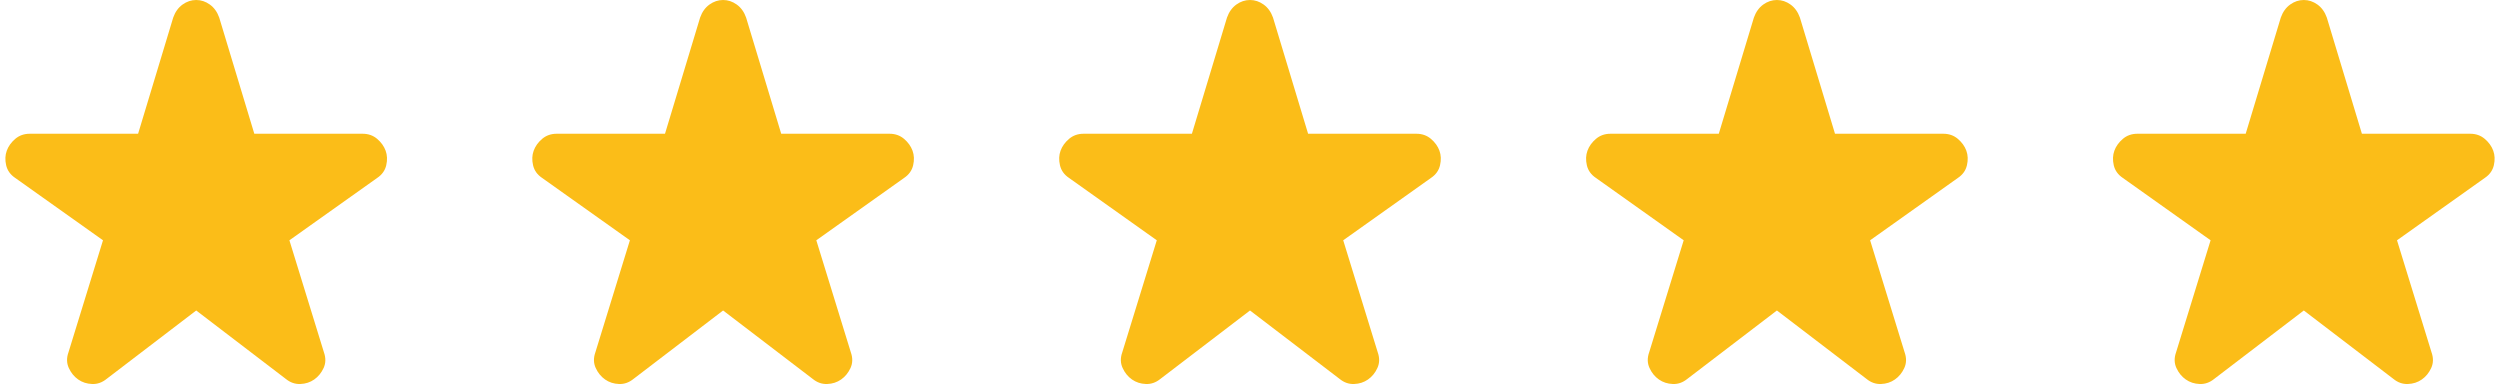
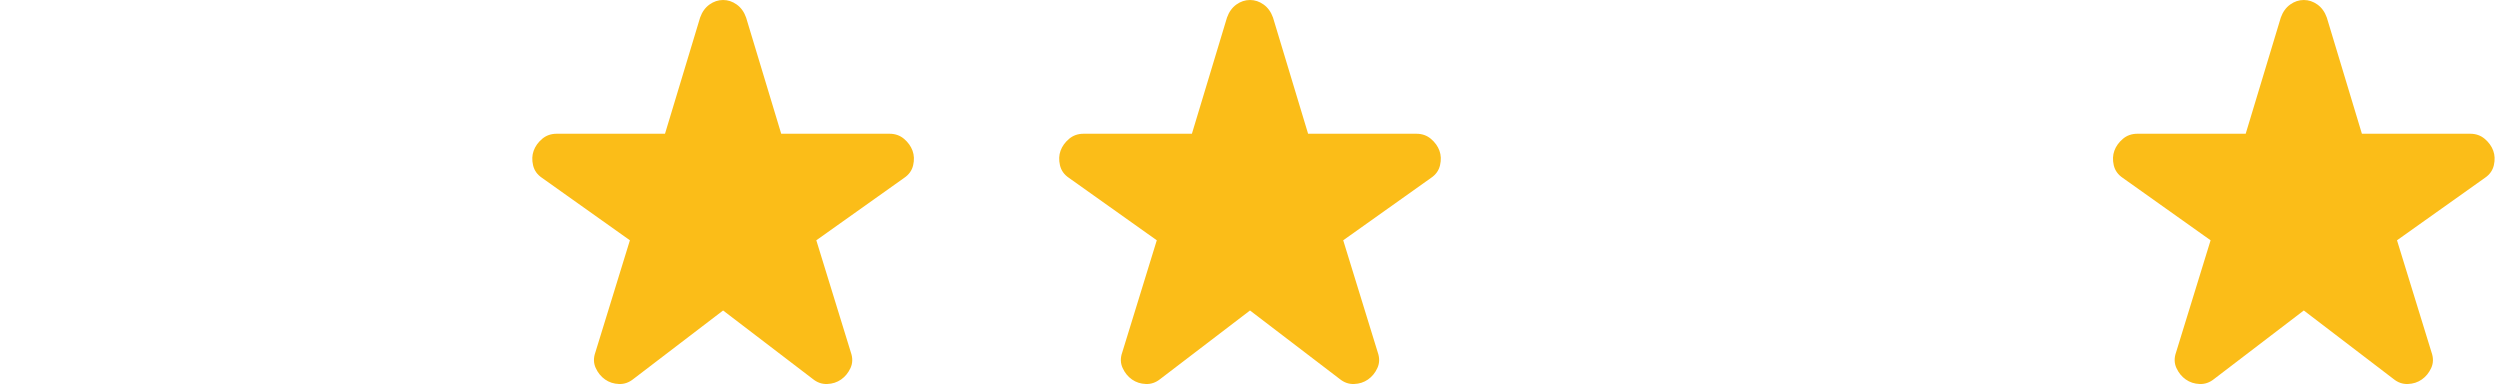
<svg xmlns="http://www.w3.org/2000/svg" width="130" height="20" viewBox="0 0 130 20" fill="none">
-   <path d="M10.203 16.145L5.545 19.702C5.314 19.89 5.062 19.979 4.789 19.968C4.517 19.958 4.275 19.88 4.065 19.733C3.856 19.586 3.693 19.387 3.578 19.135C3.462 18.883 3.457 18.611 3.562 18.317L5.356 12.495L0.792 9.253C0.541 9.085 0.383 8.865 0.32 8.592C0.257 8.319 0.268 8.067 0.352 7.837C0.436 7.606 0.583 7.401 0.792 7.222C1.002 7.044 1.254 6.955 1.548 6.955H7.181L9.007 0.913C9.111 0.619 9.274 0.393 9.495 0.235C9.715 0.078 9.951 0 10.203 0C10.454 0 10.69 0.078 10.91 0.235C11.131 0.393 11.294 0.619 11.399 0.913L13.224 6.955H18.857C19.151 6.955 19.403 7.044 19.613 7.222C19.823 7.401 19.969 7.606 20.053 7.837C20.137 8.067 20.148 8.319 20.085 8.592C20.022 8.865 19.864 9.085 19.613 9.253L15.049 12.495L16.843 18.317C16.948 18.611 16.943 18.883 16.828 19.135C16.712 19.387 16.549 19.586 16.34 19.733C16.13 19.88 15.889 19.958 15.616 19.968C15.343 19.979 15.091 19.89 14.86 19.702L10.203 16.145Z" fill="#FBBD18" />
  <path d="M37.601 16.145L32.944 19.702C32.713 19.89 32.461 19.979 32.188 19.968C31.916 19.958 31.674 19.88 31.464 19.733C31.255 19.586 31.092 19.387 30.977 19.135C30.861 18.883 30.856 18.611 30.961 18.317L32.755 12.495L28.191 9.253C27.939 9.085 27.782 8.865 27.719 8.592C27.656 8.319 27.667 8.067 27.751 7.837C27.835 7.606 27.981 7.401 28.191 7.222C28.401 7.044 28.653 6.955 28.947 6.955H34.58L36.406 0.913C36.51 0.619 36.673 0.393 36.894 0.235C37.114 0.078 37.35 0 37.601 0C37.853 0 38.089 0.078 38.309 0.235C38.53 0.393 38.693 0.619 38.797 0.913L40.623 6.955H46.256C46.55 6.955 46.802 7.044 47.012 7.222C47.221 7.401 47.368 7.606 47.452 7.837C47.536 8.067 47.547 8.319 47.484 8.592C47.421 8.865 47.263 9.085 47.012 9.253L42.448 12.495L44.242 18.317C44.347 18.611 44.342 18.883 44.227 19.135C44.111 19.387 43.948 19.586 43.739 19.733C43.529 19.88 43.287 19.958 43.015 19.968C42.742 19.979 42.49 19.89 42.259 19.702L37.601 16.145Z" fill="#FBBD18" />
  <path d="M65 16.145L60.342 19.702C60.111 19.89 59.859 19.979 59.587 19.968C59.314 19.958 59.073 19.88 58.863 19.733C58.653 19.586 58.491 19.387 58.376 19.135C58.26 18.883 58.254 18.611 58.359 18.317L60.153 12.495L55.59 9.253C55.338 9.085 55.181 8.865 55.118 8.592C55.055 8.319 55.065 8.067 55.149 7.837C55.233 7.606 55.38 7.401 55.59 7.222C55.8 7.044 56.051 6.955 56.345 6.955H61.979L63.804 0.913C63.909 0.619 64.072 0.393 64.292 0.235C64.512 0.078 64.748 0 65 0C65.252 0 65.487 0.078 65.707 0.235C65.928 0.393 66.091 0.619 66.196 0.913L68.021 6.955H73.655C73.948 6.955 74.2 7.044 74.41 7.222C74.62 7.401 74.767 7.606 74.851 7.837C74.935 8.067 74.945 8.319 74.882 8.592C74.819 8.865 74.662 9.085 74.41 9.253L69.847 12.495L71.641 18.317C71.745 18.611 71.74 18.883 71.625 19.135C71.51 19.387 71.347 19.586 71.137 19.733C70.927 19.88 70.686 19.958 70.413 19.968C70.14 19.979 69.889 19.89 69.658 19.702L65 16.145Z" fill="#FBBD18" />
-   <path d="M92.399 16.145L87.741 19.702C87.51 19.89 87.258 19.979 86.986 19.968C86.713 19.958 86.472 19.88 86.262 19.733C86.052 19.586 85.889 19.387 85.775 19.135C85.659 18.883 85.653 18.611 85.758 18.317L87.552 12.495L82.989 9.253C82.737 9.085 82.579 8.865 82.516 8.592C82.454 8.319 82.464 8.067 82.548 7.837C82.632 7.606 82.779 7.401 82.989 7.222C83.198 7.044 83.45 6.955 83.744 6.955H89.377L91.203 0.913C91.308 0.619 91.471 0.393 91.691 0.235C91.911 0.078 92.147 0 92.399 0C92.651 0 92.886 0.078 93.106 0.235C93.327 0.393 93.49 0.619 93.595 0.913L95.42 6.955H101.054C101.347 6.955 101.599 7.044 101.809 7.222C102.019 7.401 102.166 7.606 102.25 7.837C102.334 8.067 102.344 8.319 102.281 8.592C102.218 8.865 102.061 9.085 101.809 9.253L97.246 12.495L99.039 18.317C99.144 18.611 99.139 18.883 99.024 19.135C98.909 19.387 98.746 19.586 98.536 19.733C98.326 19.88 98.085 19.958 97.812 19.968C97.539 19.979 97.287 19.89 97.057 19.702L92.399 16.145Z" fill="#FBBD18" />
  <path d="M119.798 16.145L115.14 19.702C114.909 19.89 114.657 19.979 114.385 19.968C114.112 19.958 113.87 19.88 113.661 19.733C113.451 19.586 113.288 19.387 113.173 19.135C113.058 18.883 113.052 18.611 113.157 18.317L114.951 12.495L110.388 9.253C110.136 9.085 109.978 8.865 109.915 8.592C109.853 8.319 109.863 8.067 109.947 7.837C110.031 7.606 110.178 7.401 110.388 7.222C110.597 7.044 110.849 6.955 111.143 6.955H116.776L118.602 0.913C118.707 0.619 118.87 0.393 119.09 0.235C119.31 0.078 119.546 0 119.798 0C120.05 0 120.285 0.078 120.505 0.235C120.726 0.393 120.889 0.619 120.994 0.913L122.819 6.955H128.453C128.746 6.955 128.998 7.044 129.208 7.222C129.418 7.401 129.565 7.606 129.649 7.837C129.732 8.067 129.743 8.319 129.68 8.592C129.617 8.865 129.46 9.085 129.208 9.253L124.644 12.495L126.438 18.317C126.543 18.611 126.538 18.883 126.423 19.135C126.307 19.387 126.145 19.586 125.935 19.733C125.725 19.88 125.484 19.958 125.211 19.968C124.938 19.979 124.686 19.89 124.456 19.702L119.798 16.145Z" fill="#FBBD18" />
</svg>